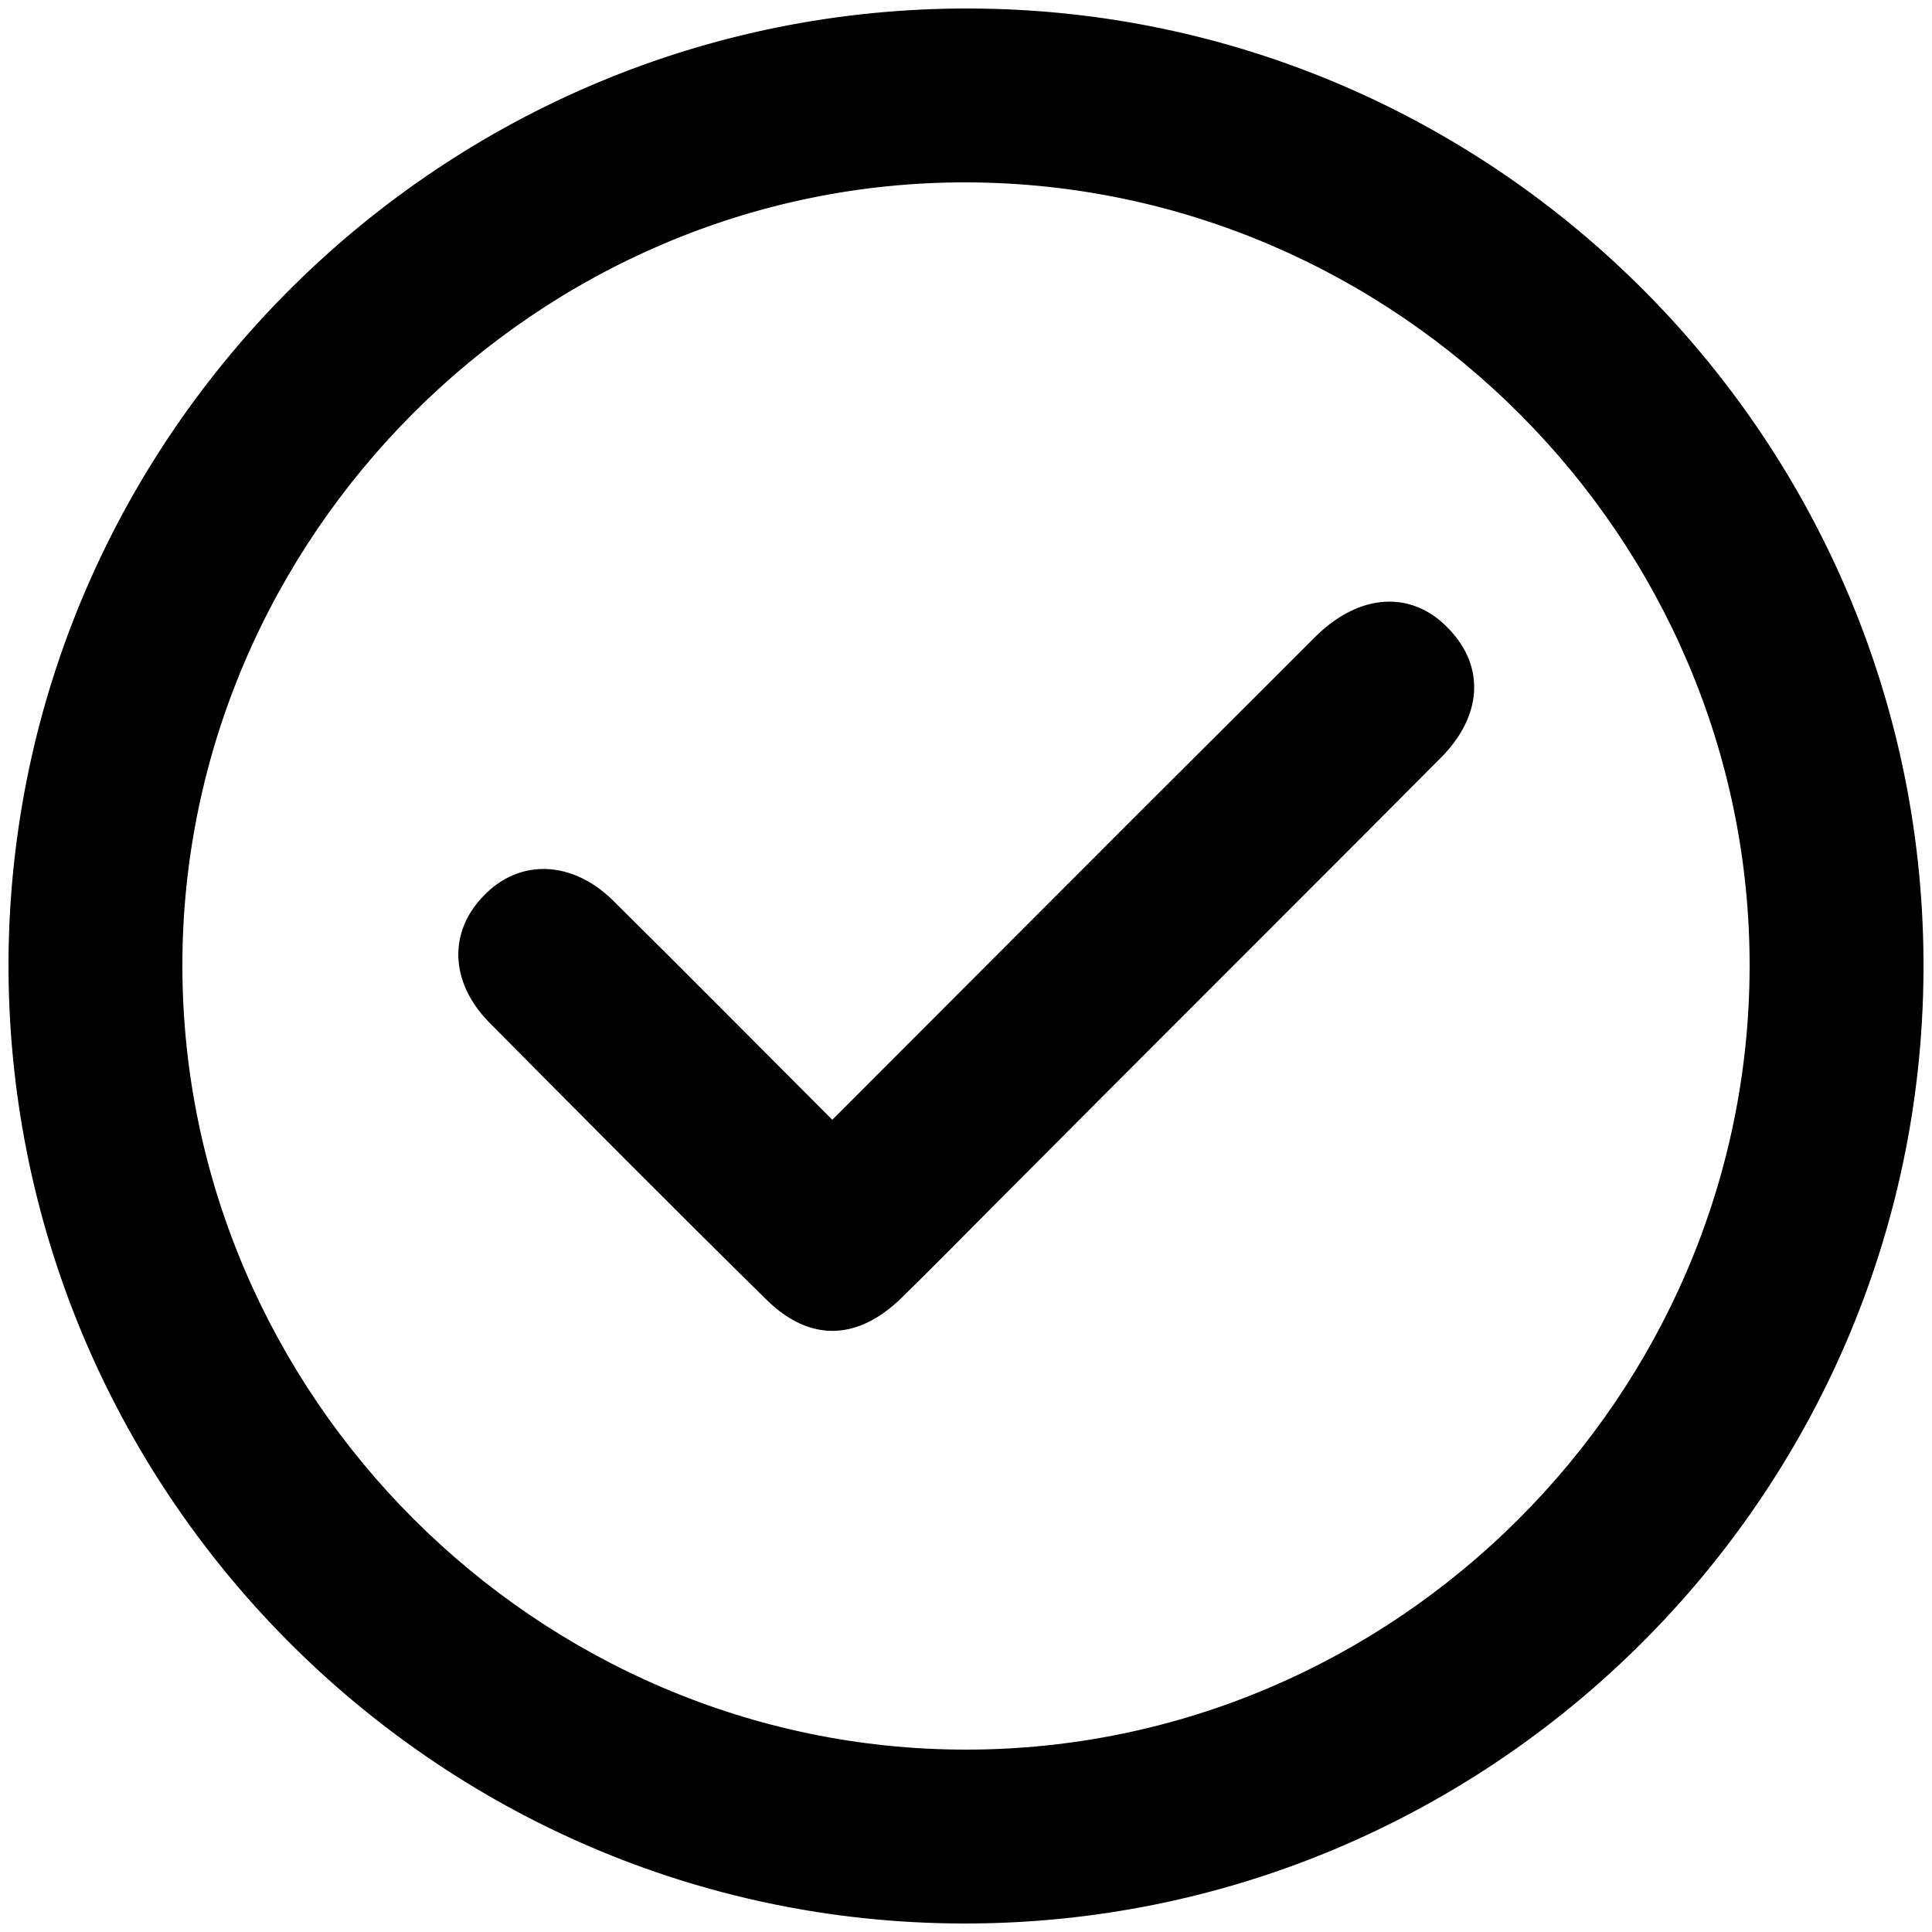
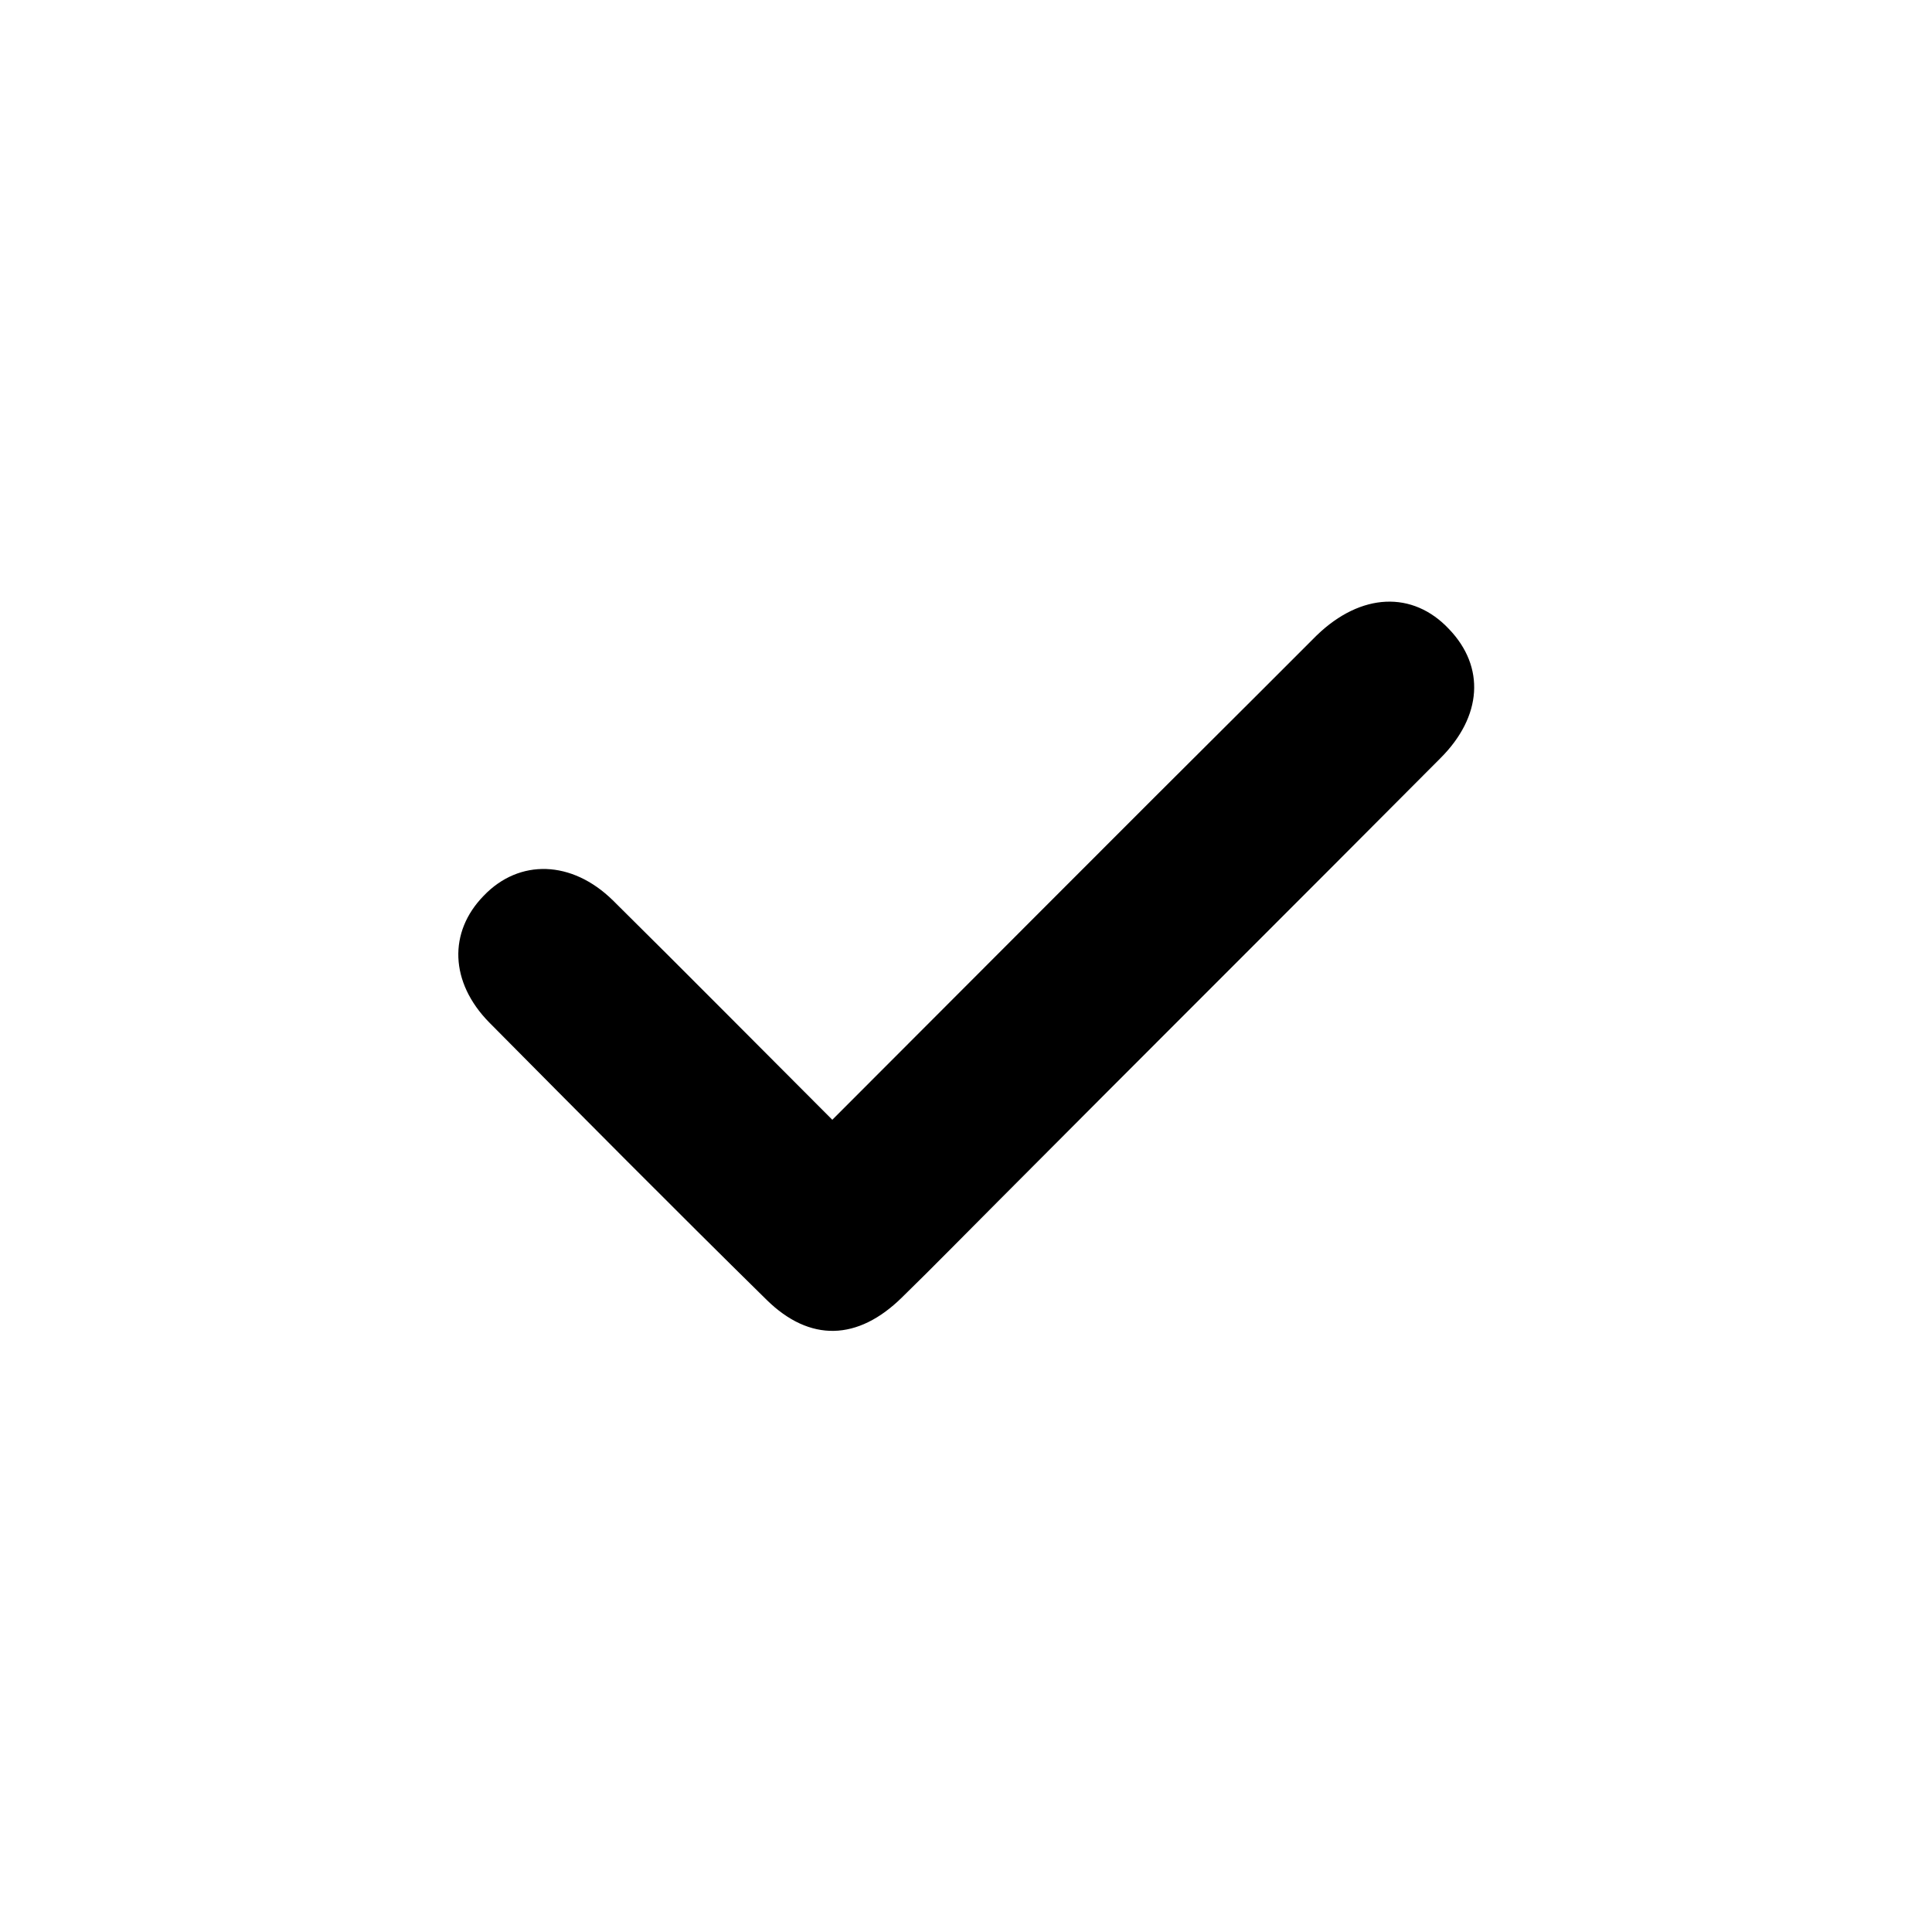
<svg xmlns="http://www.w3.org/2000/svg" version="1.1" id="Layer_1" x="0px" y="0px" viewBox="0 0 250 250" style="enable-background:new 0 0 250 250;" xml:space="preserve">
  <g>
-     <path d="M124.5,248.9C56.2,248.7,0.8,192.7,1.1,124.3C1.5,56.2,57.3,0.9,125.5,1.1c68.3,0.2,123.8,56.2,123.4,124.6   C248.5,193.8,192.7,249.1,124.5,248.9z M125,226.4c55.5,0,101.3-45.7,101.4-101.3c0.1-55.5-45.6-101.3-101.2-101.5   C69.6,23.4,23.5,69.5,23.6,125.1C23.7,180.6,69.5,226.4,125,226.4z" />
    <path d="M107.7,144.9c18.8-18.8,37.1-37.2,55.5-55.5c2.4-2.4,4.8-4.8,7.2-7.2c5.7-5.5,12.4-5.8,17.1-0.8c4.7,4.9,4.3,11.3-1.1,16.7   c-19.1,19.2-38.3,38.3-57.4,57.5c-4.1,4.1-8.2,8.3-12.3,12.3c-5.7,5.6-11.9,5.8-17.5,0.3c-12.1-11.9-24-23.9-35.9-35.9   c-5.1-5.2-5.3-11.7-0.7-16.4c4.6-4.8,11.4-4.6,16.7,0.6C88.7,125.8,97.9,135.1,107.7,144.9z" />
  </g>
</svg>